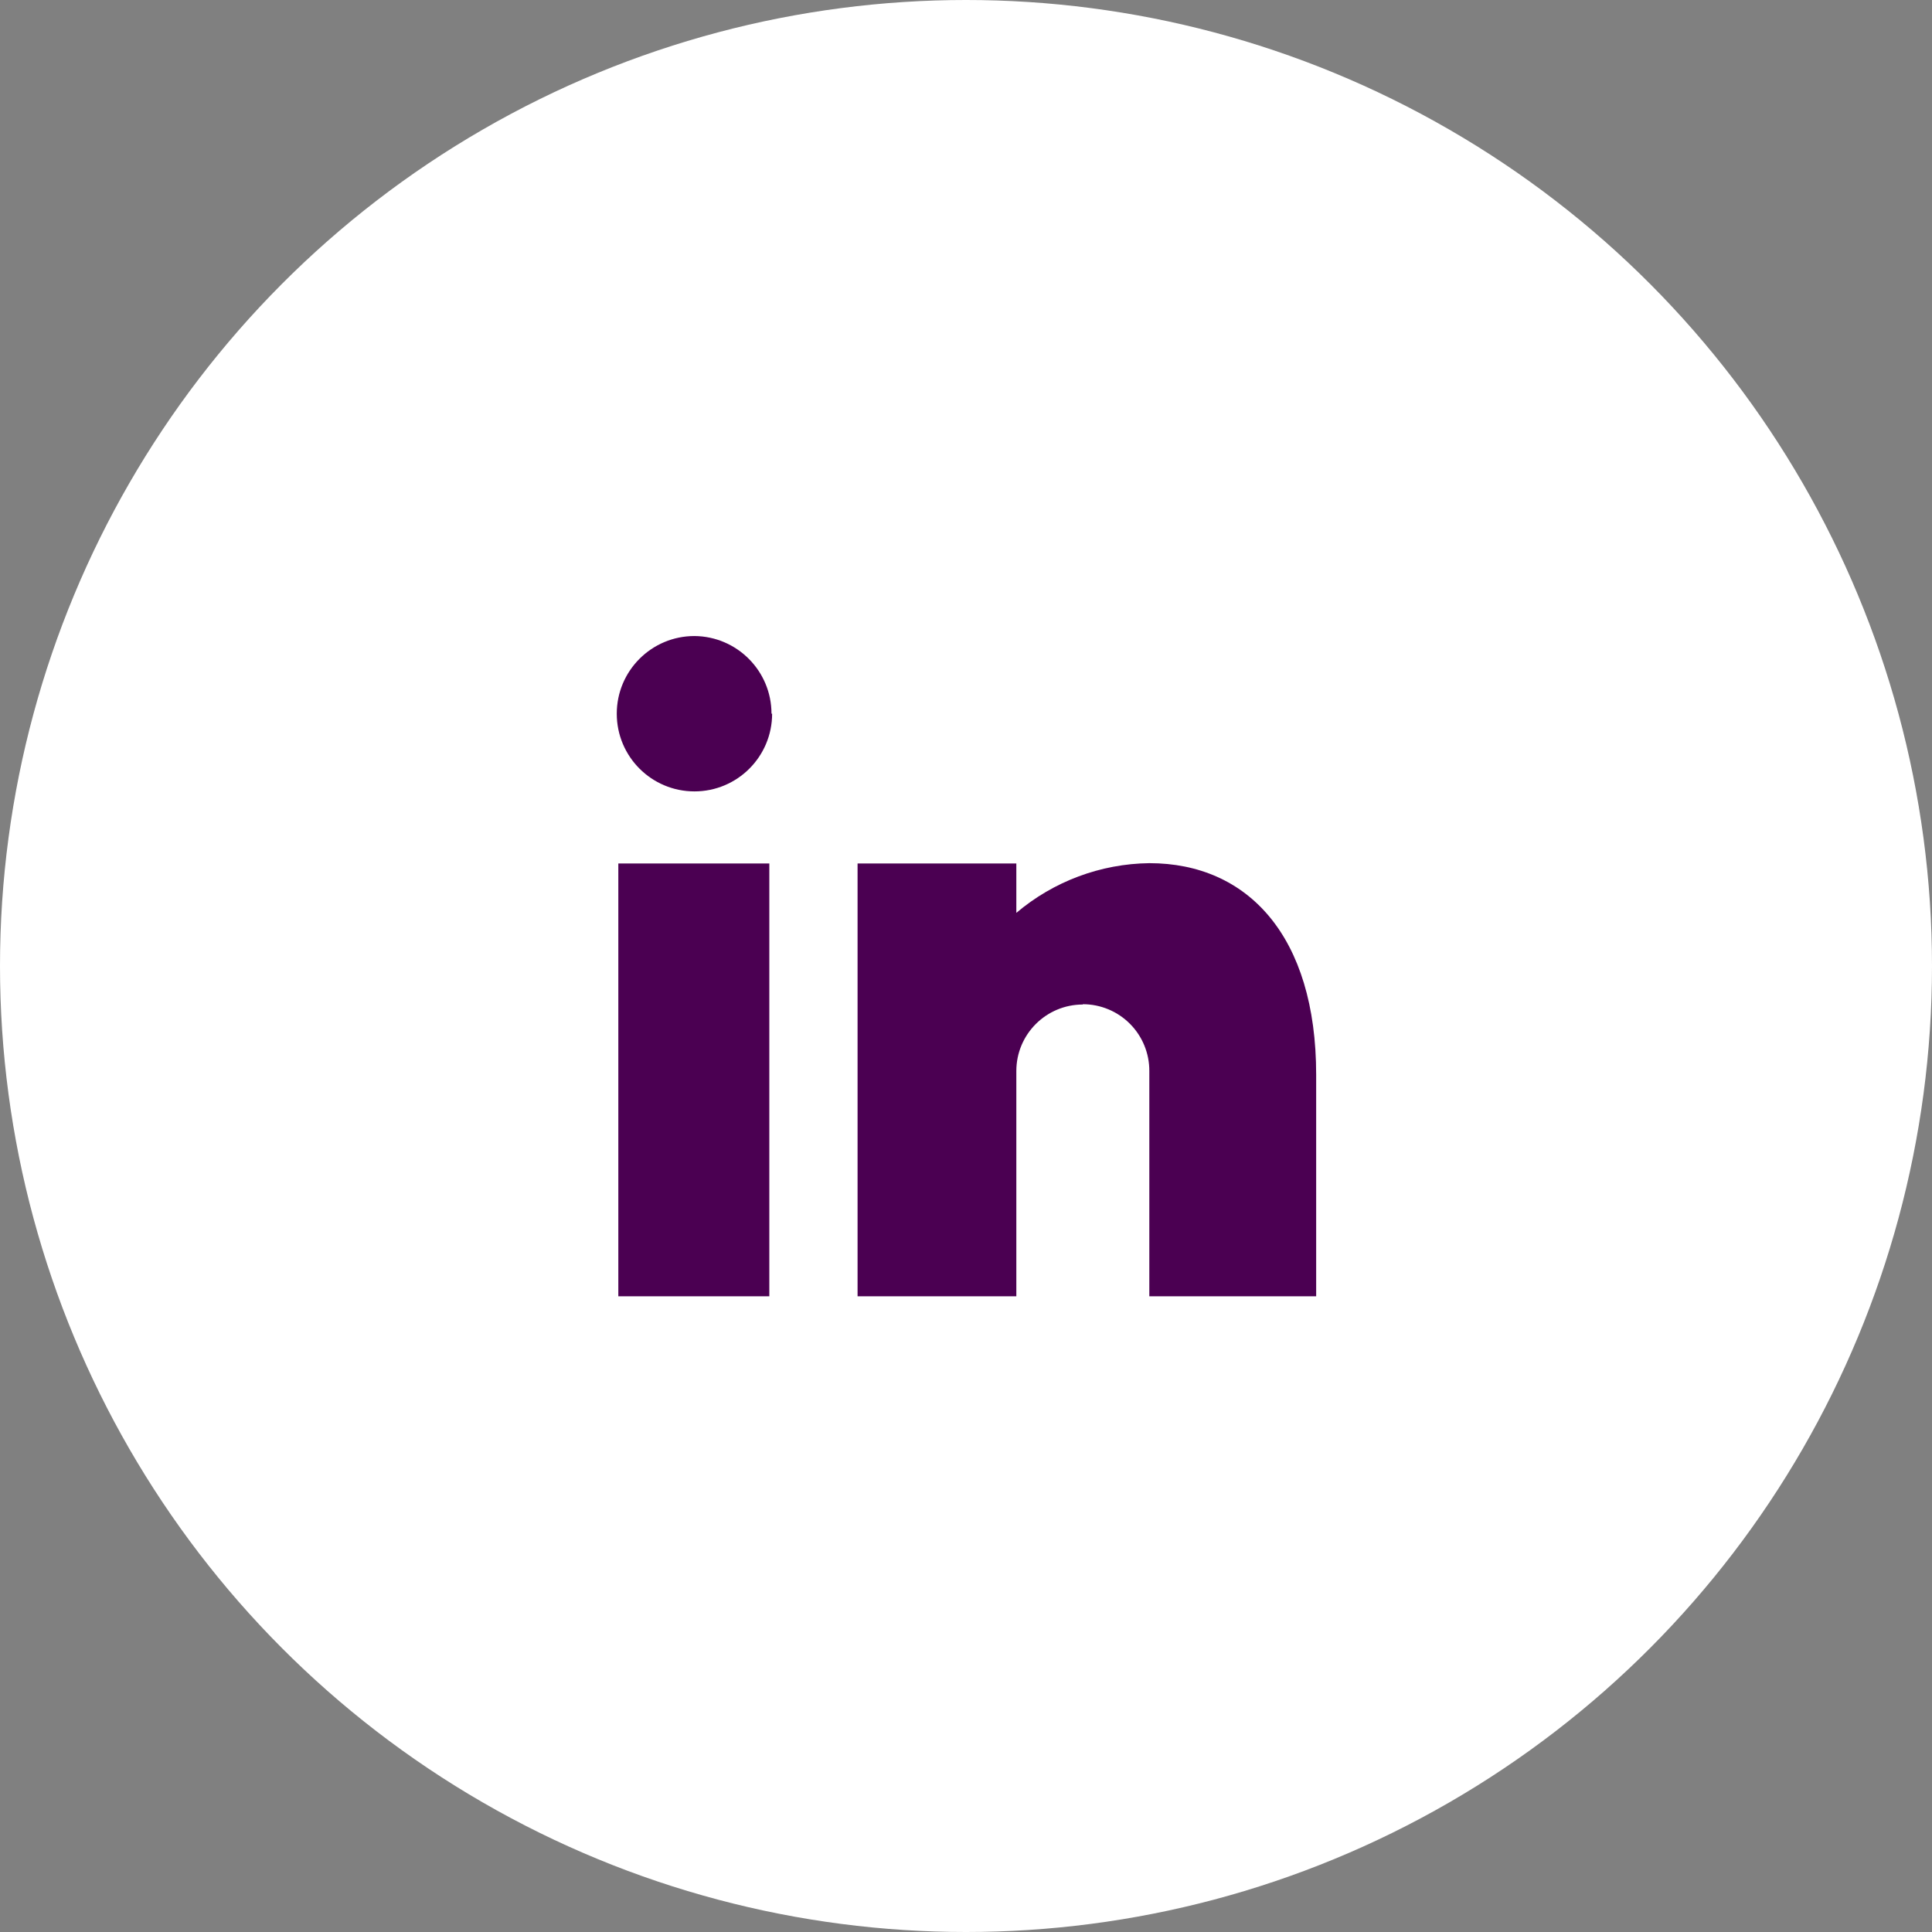
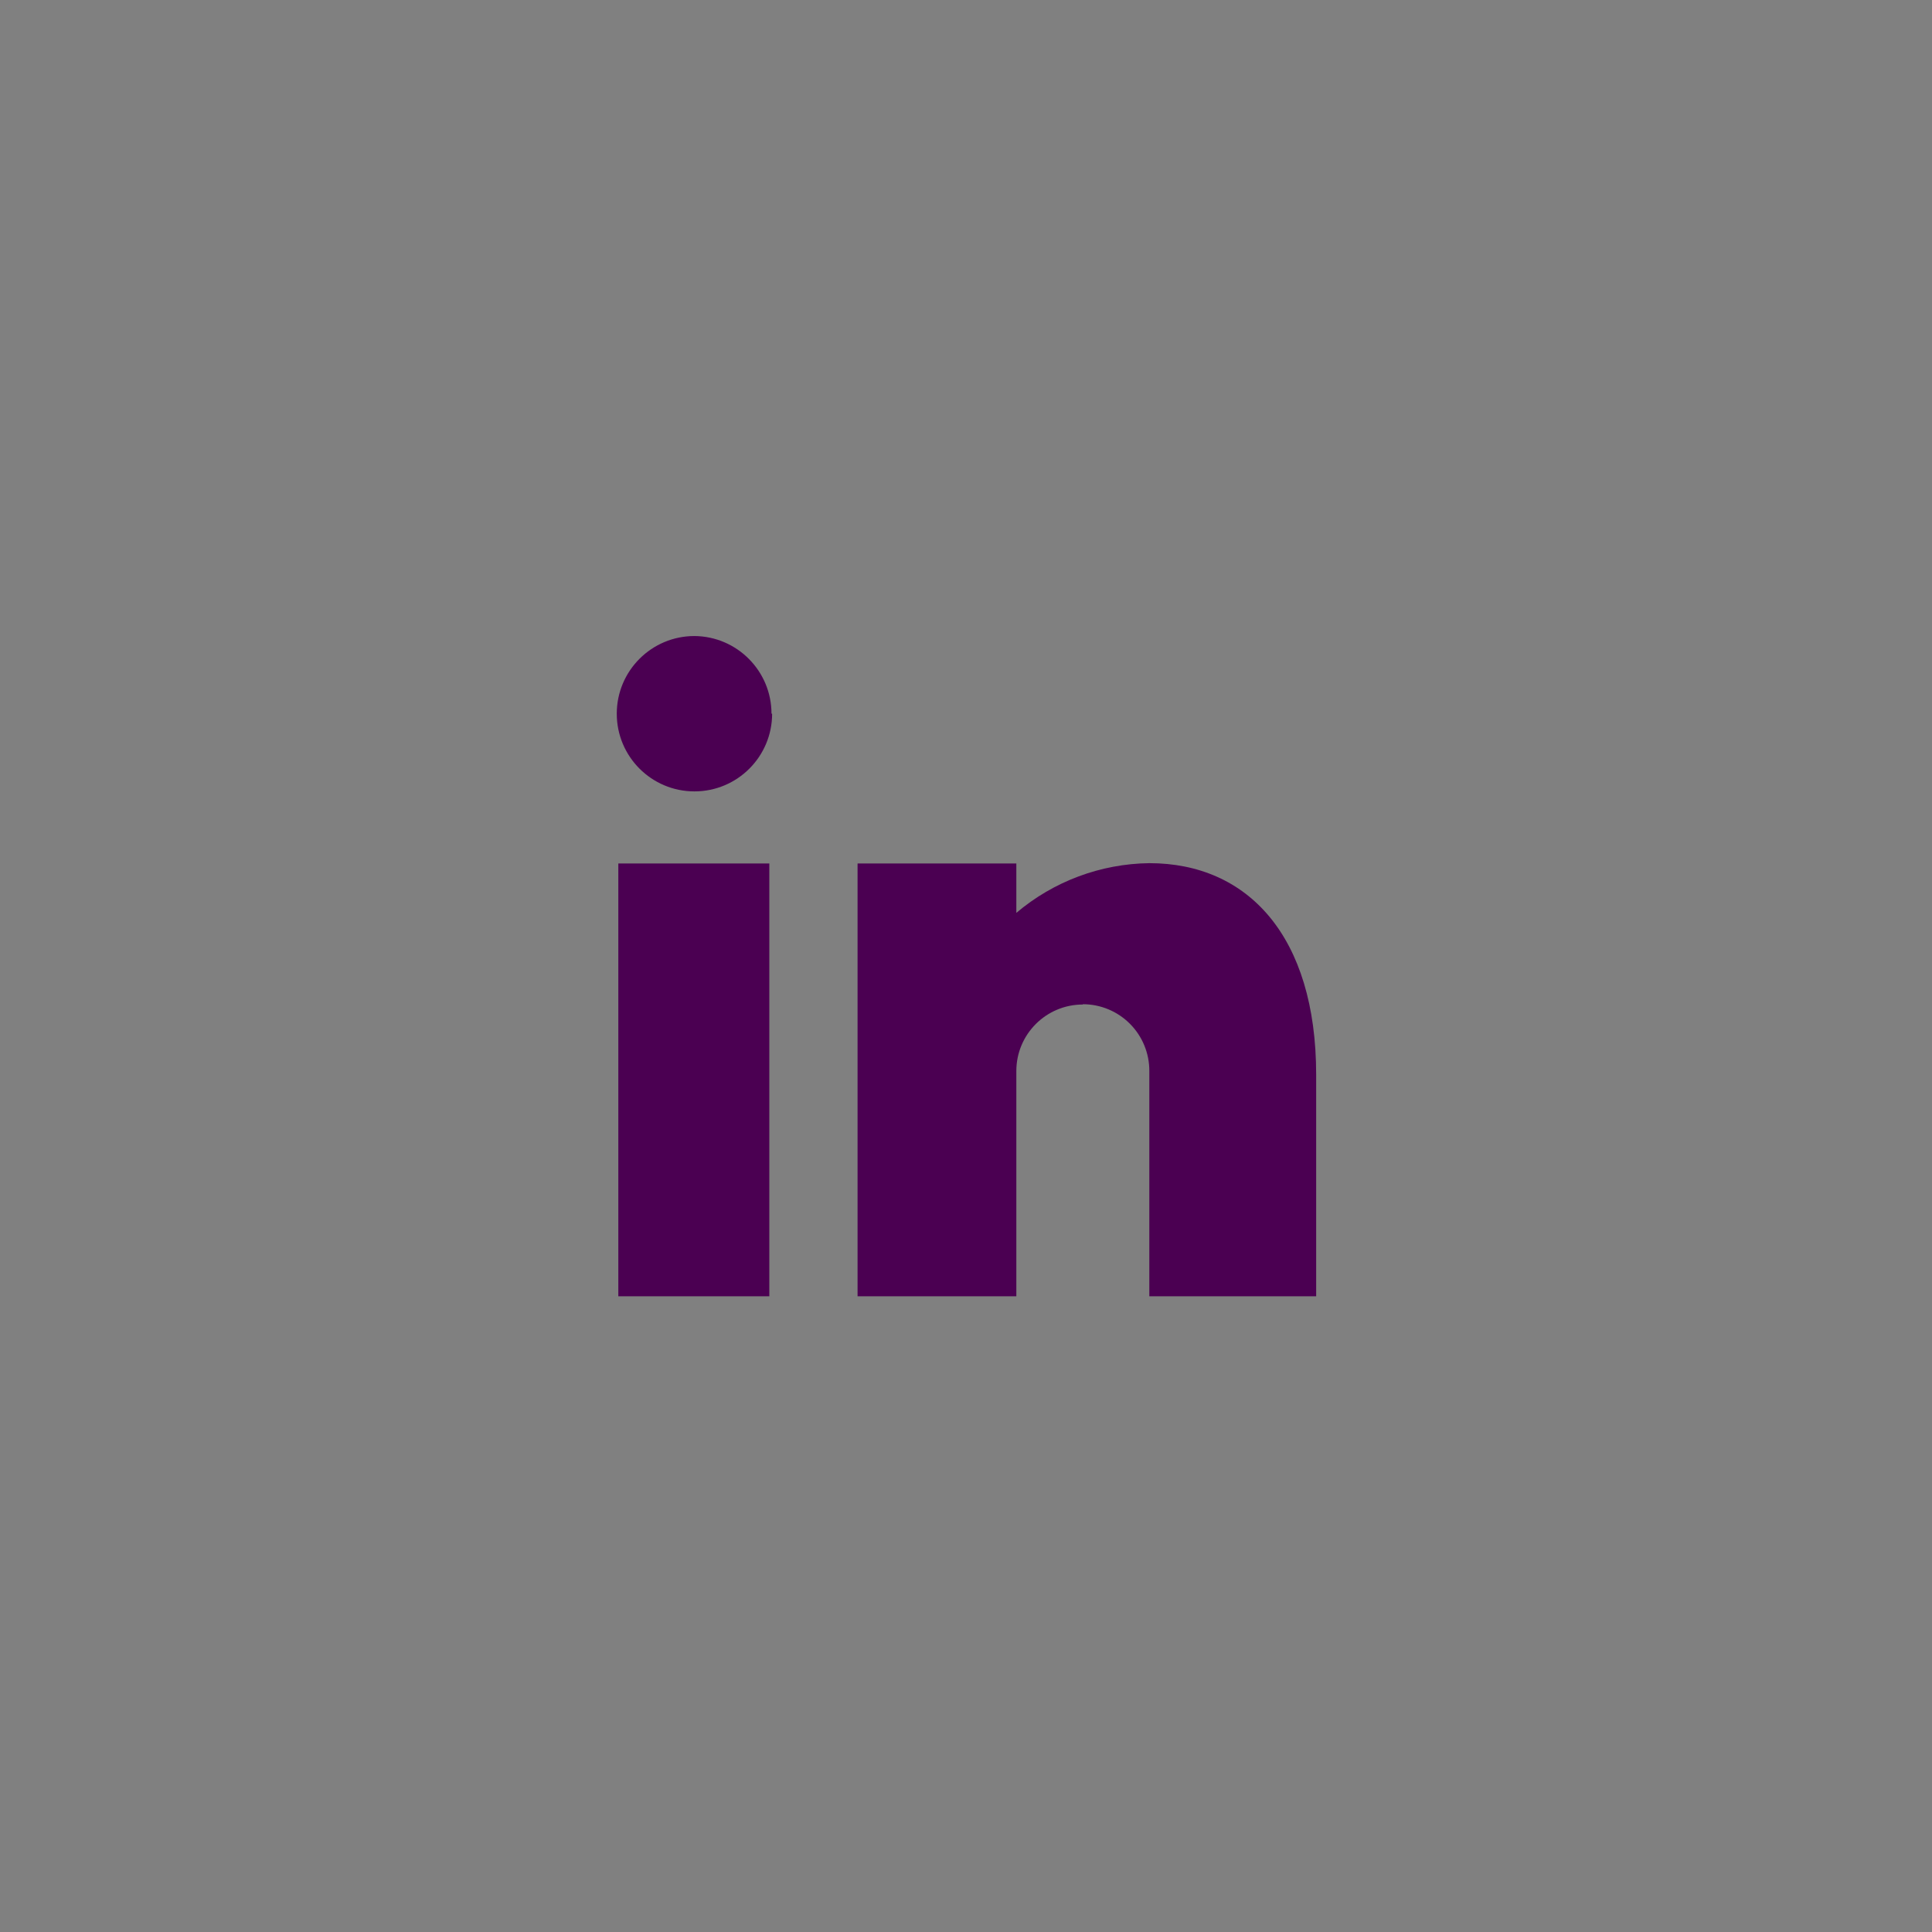
<svg xmlns="http://www.w3.org/2000/svg" width="114" height="114" viewBox="0 0 114 114" fill="none">
  <rect x="0" y="0" width="114" height="114" fill="#808080" stroke="none" />
-   <circle cx="57" cy="57" r="57" fill="white" />
  <path fill-rule="evenodd" clip-rule="evenodd" d="M45.395 76.488H36.485V50.95H45.395V76.488ZM63.893 59.273C61.727 59.273 59.97 61.03 59.97 63.197V76.489H50.602V50.95H59.97V53.865C62.166 52.006 64.94 50.969 67.817 50.932C73.628 50.932 77.662 55.24 77.662 63.417V76.489H67.817V63.197C67.822 62.153 67.41 61.15 66.674 60.411C65.938 59.671 64.937 59.255 63.893 59.255V59.273ZM45.56 42.113C45.56 44.645 43.508 46.697 40.977 46.697C38.445 46.697 36.393 44.645 36.393 42.113C36.393 39.582 38.445 37.53 40.977 37.53C43.494 37.55 45.523 39.596 45.523 42.113H45.56Z" fill="#4B0052" />
</svg>